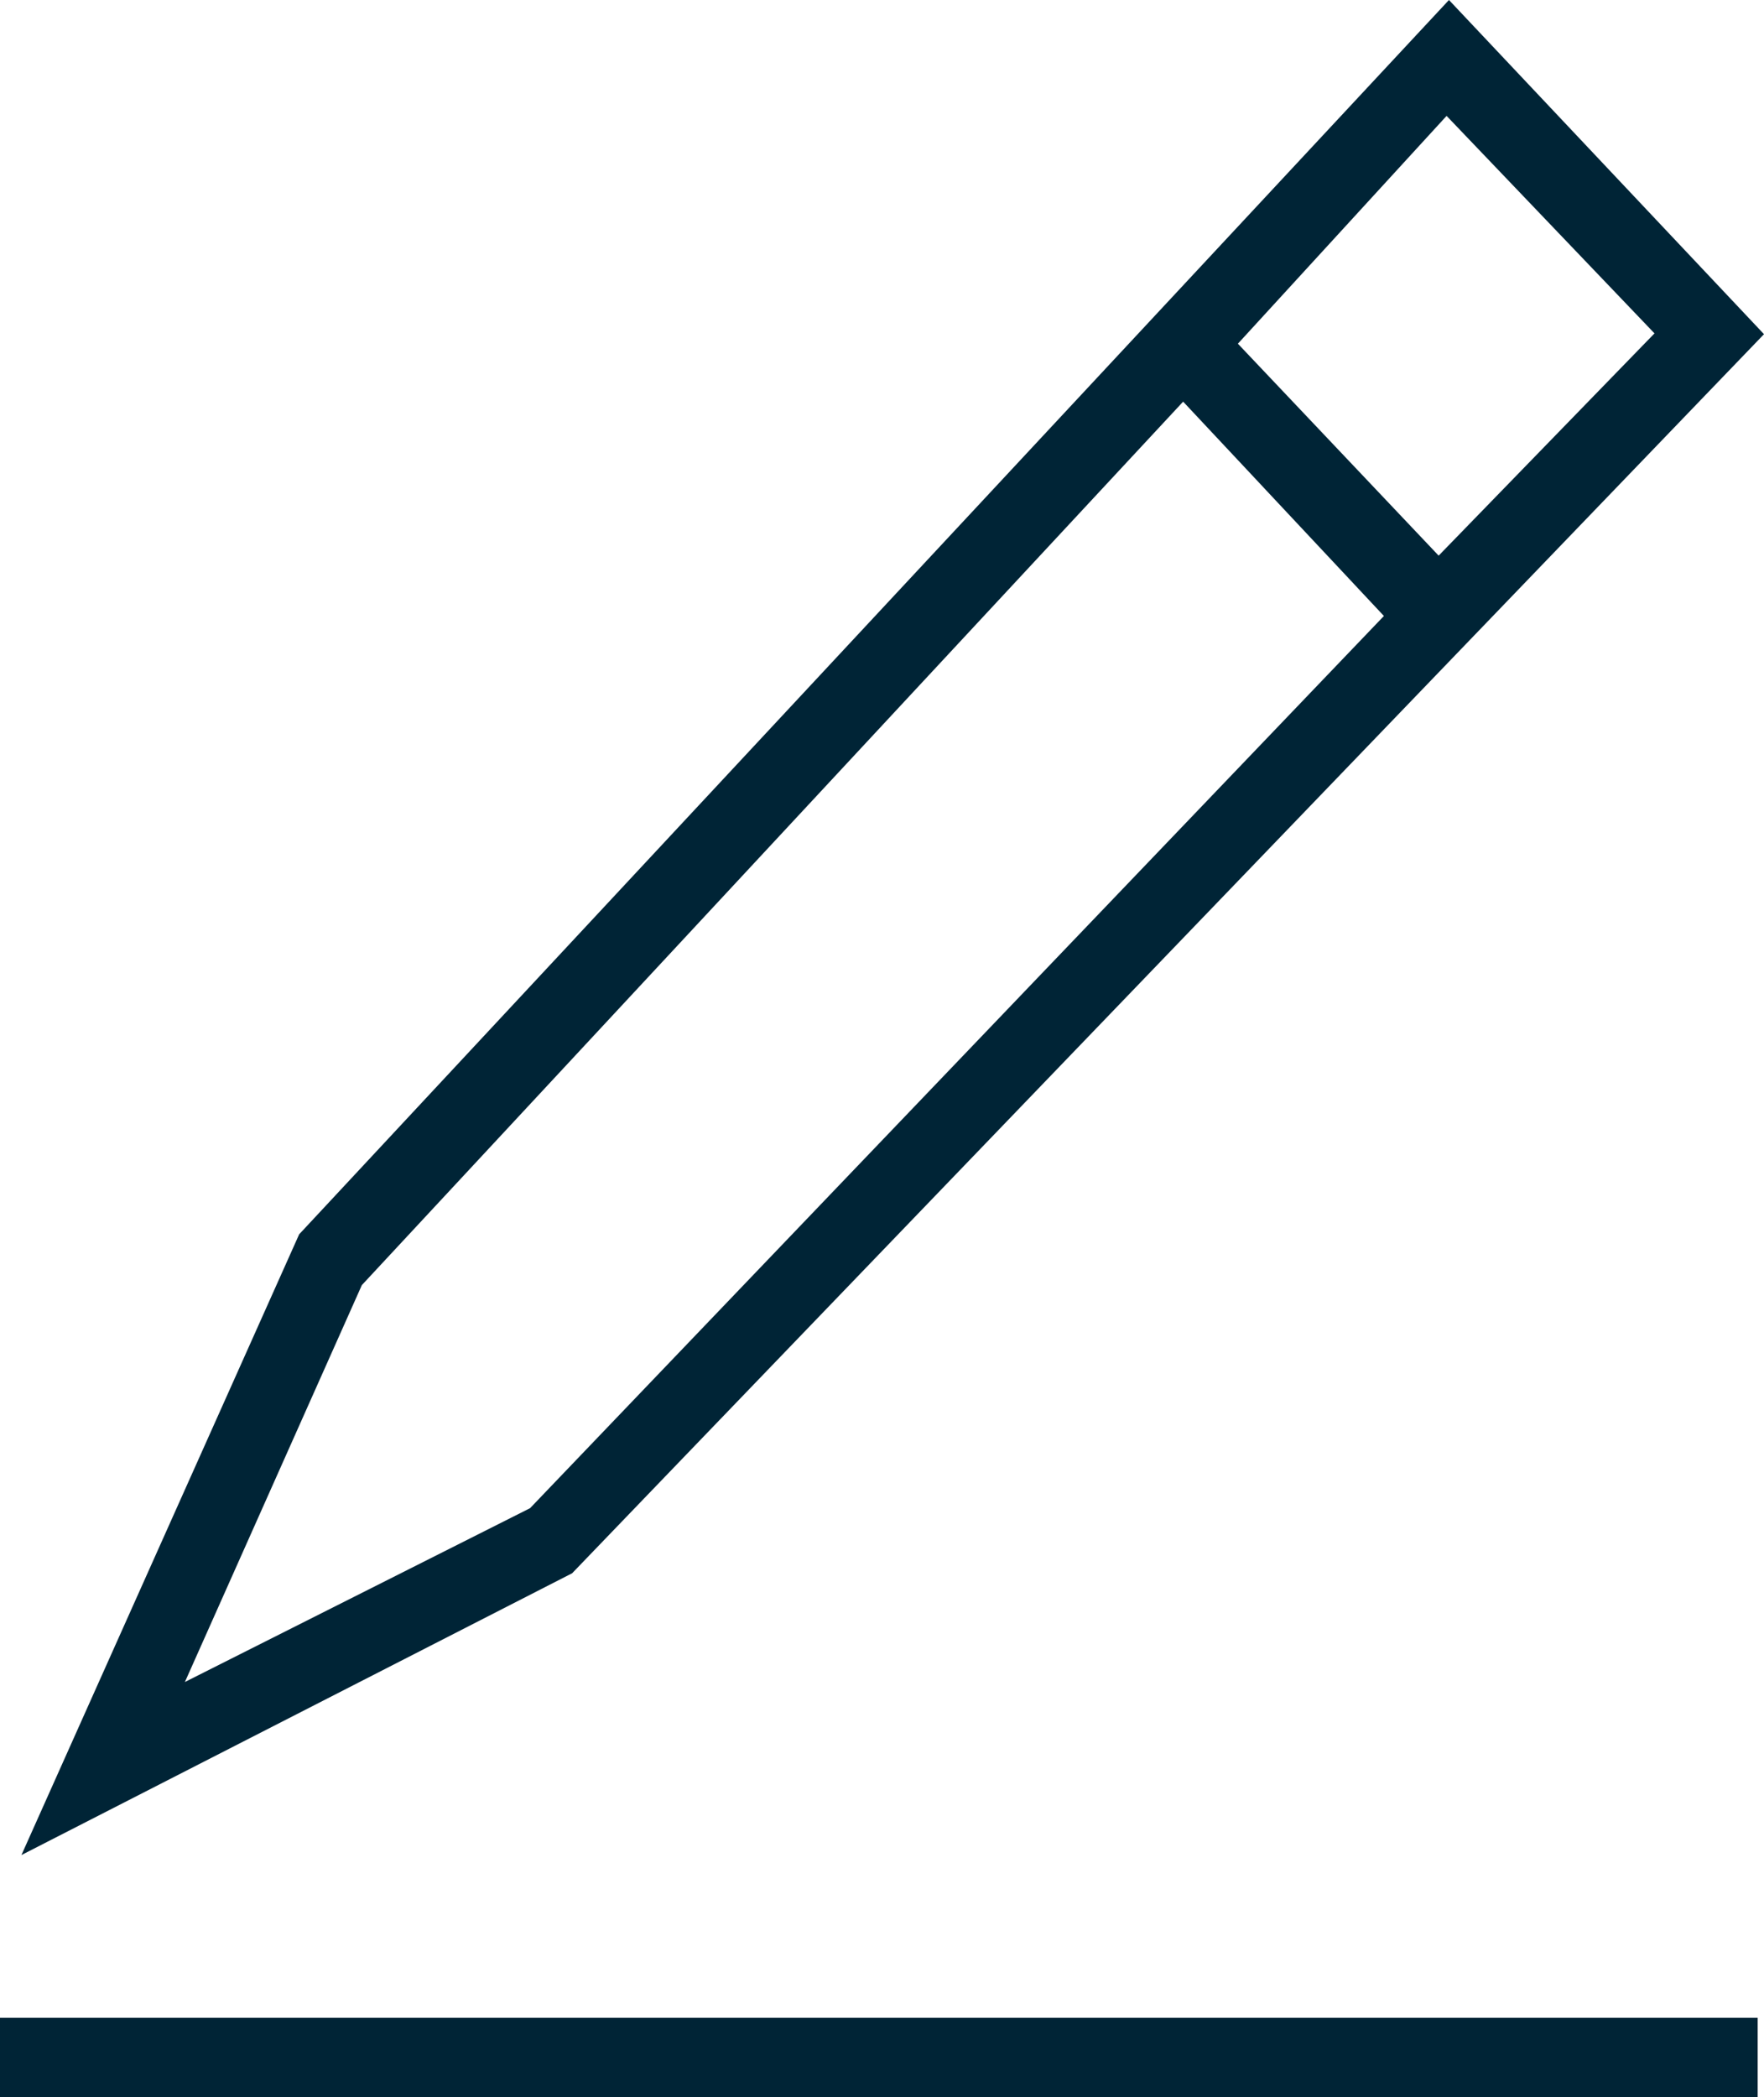
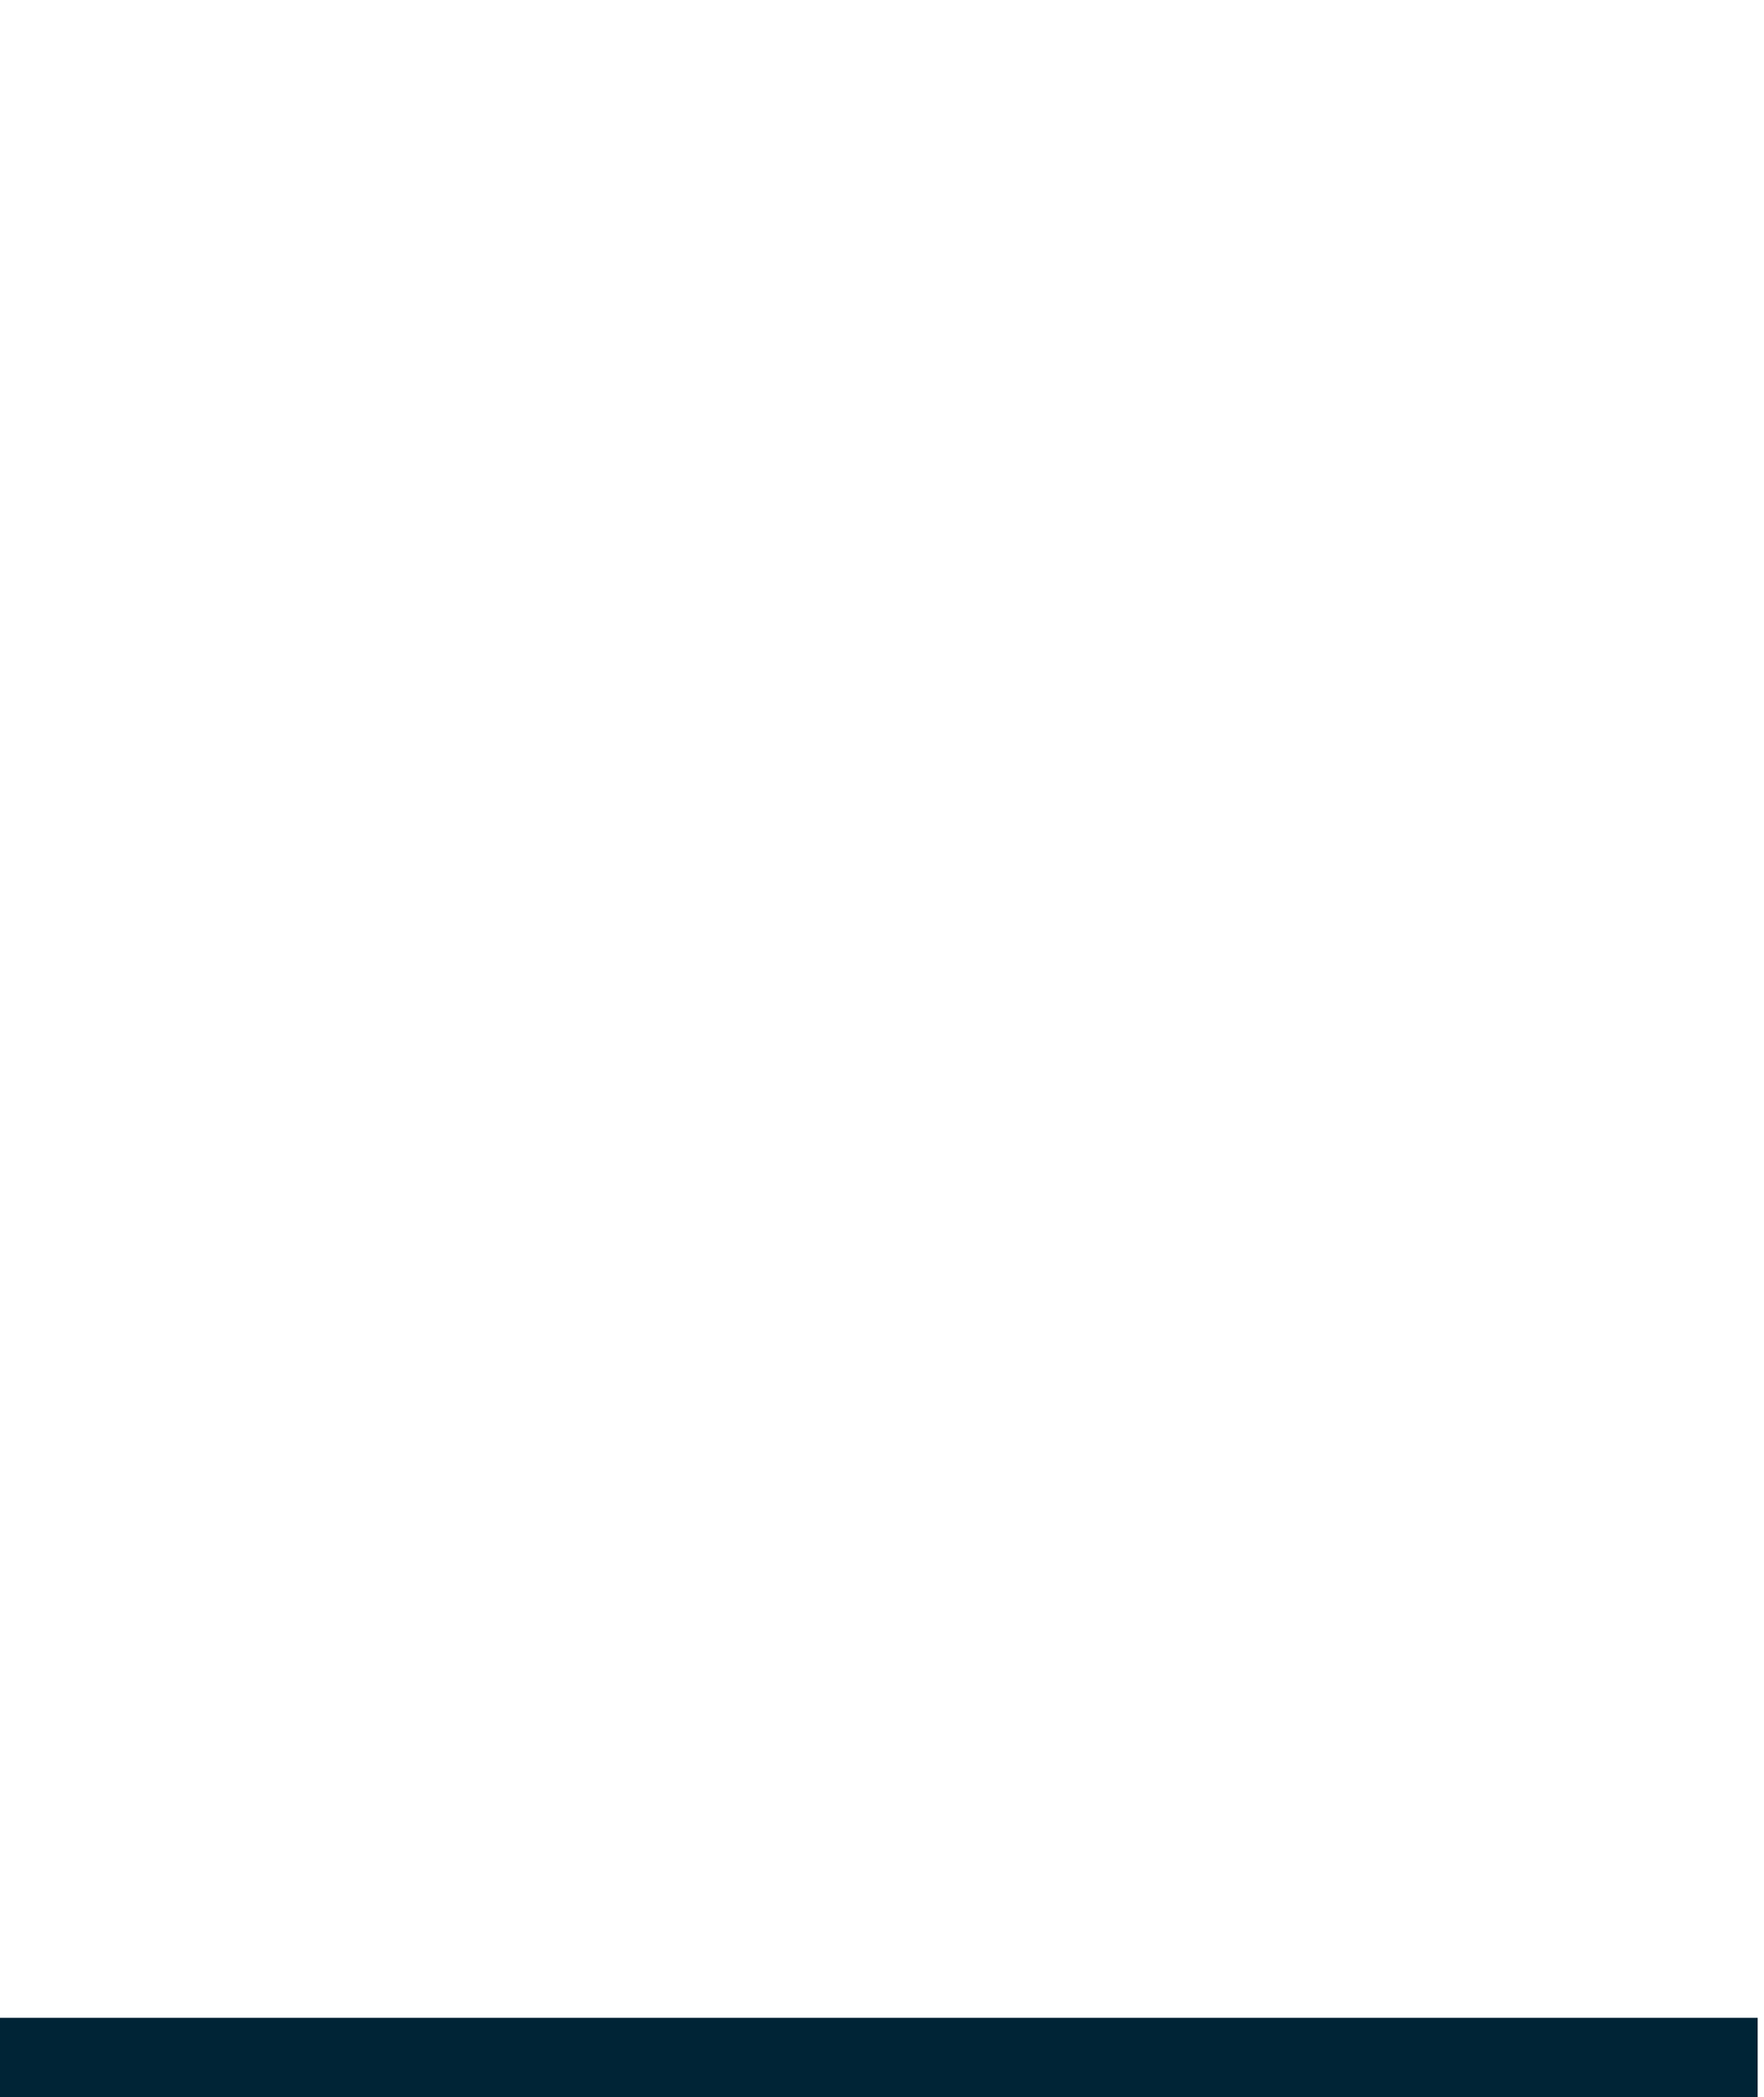
<svg xmlns="http://www.w3.org/2000/svg" id="Layer_1" data-name="Layer 1" viewBox="0 0 22.23 26.42">
  <defs>
    <style>.cls-1{fill:#002436;}</style>
  </defs>
  <title>edit-icon</title>
  <g id="Layer_1-2" data-name="Layer 1-2">
    <rect class="cls-1" y="25.42" width="22.15" height="1" />
-     <path class="cls-1" d="M22.23,4.21,18.26,0,3.77,15.55.27,23.37l6.94-3.55Zm-4-2.75L20.85,4.2,18.13,7,15.6,4.33ZM2.33,21.19l2.23-5L14.91,5.06l2.53,2.7L6.68,19Z" />
  </g>
</svg>